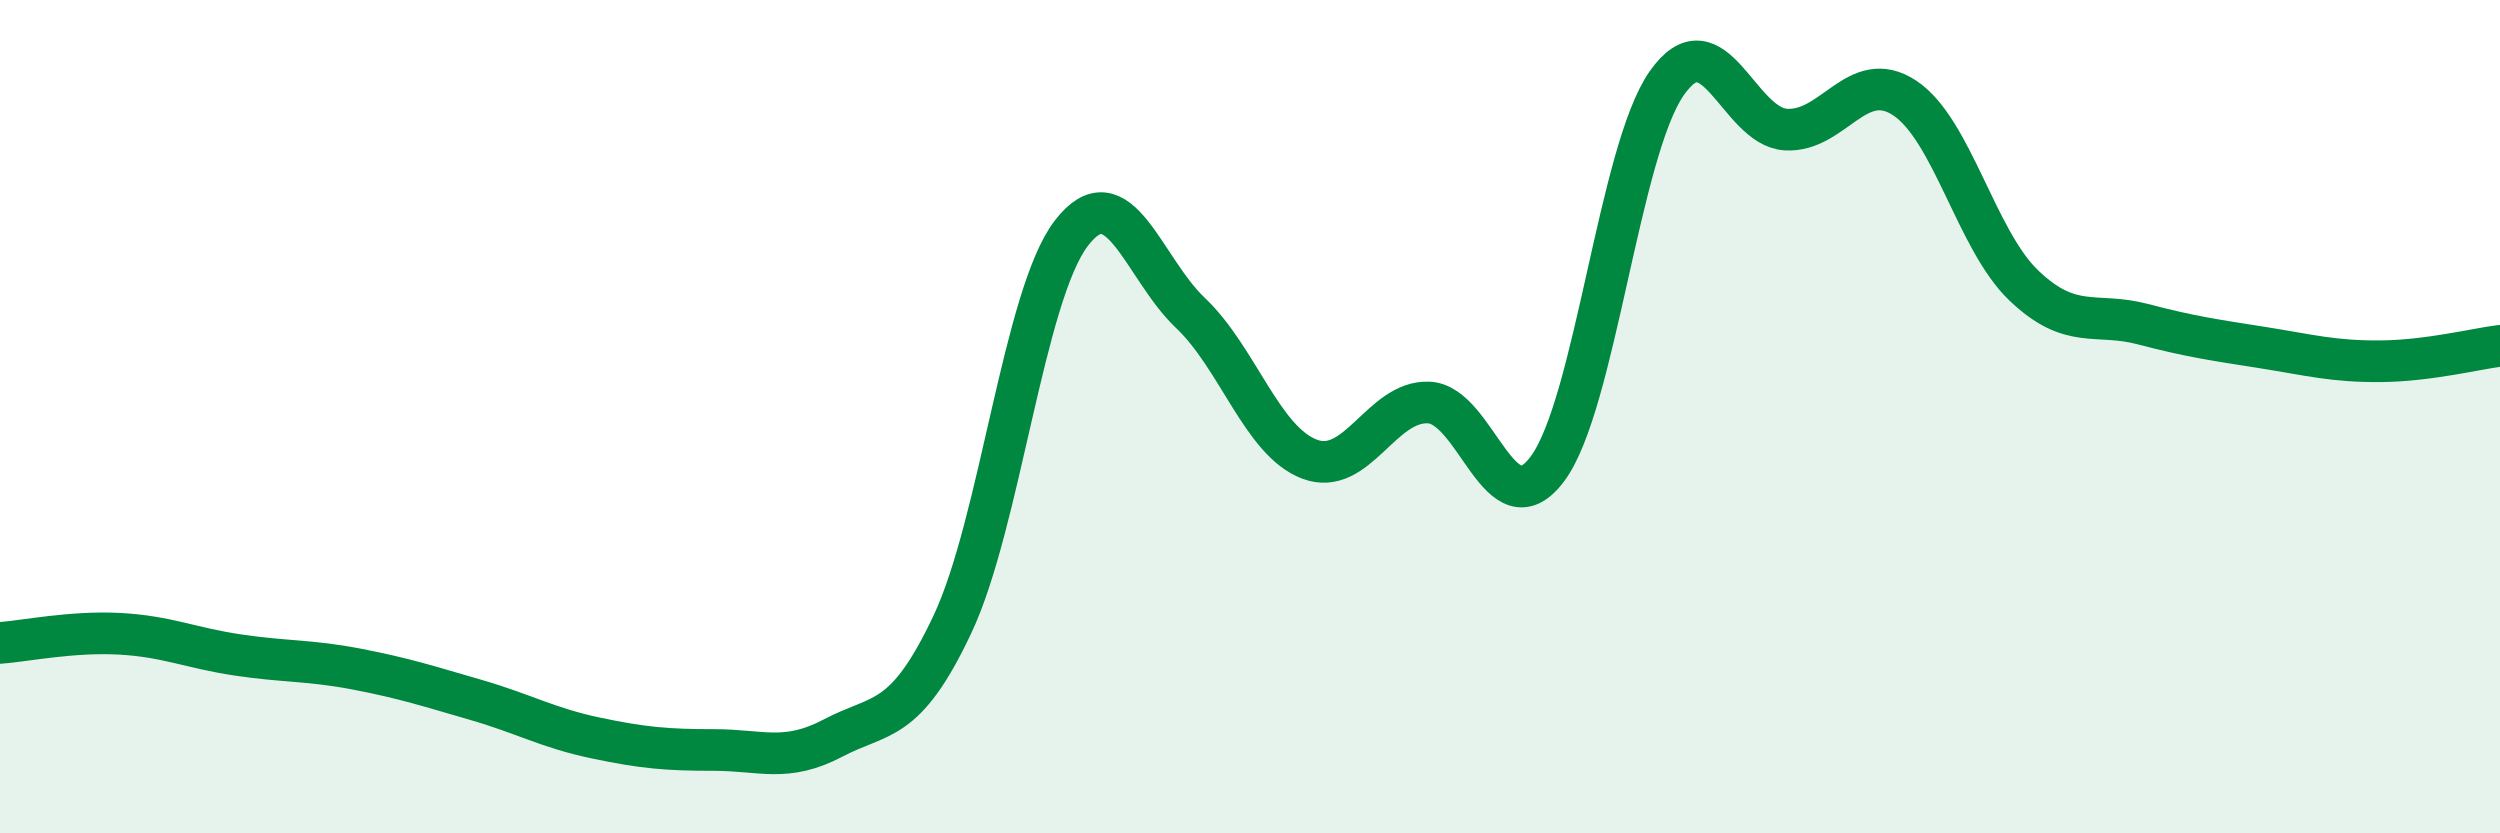
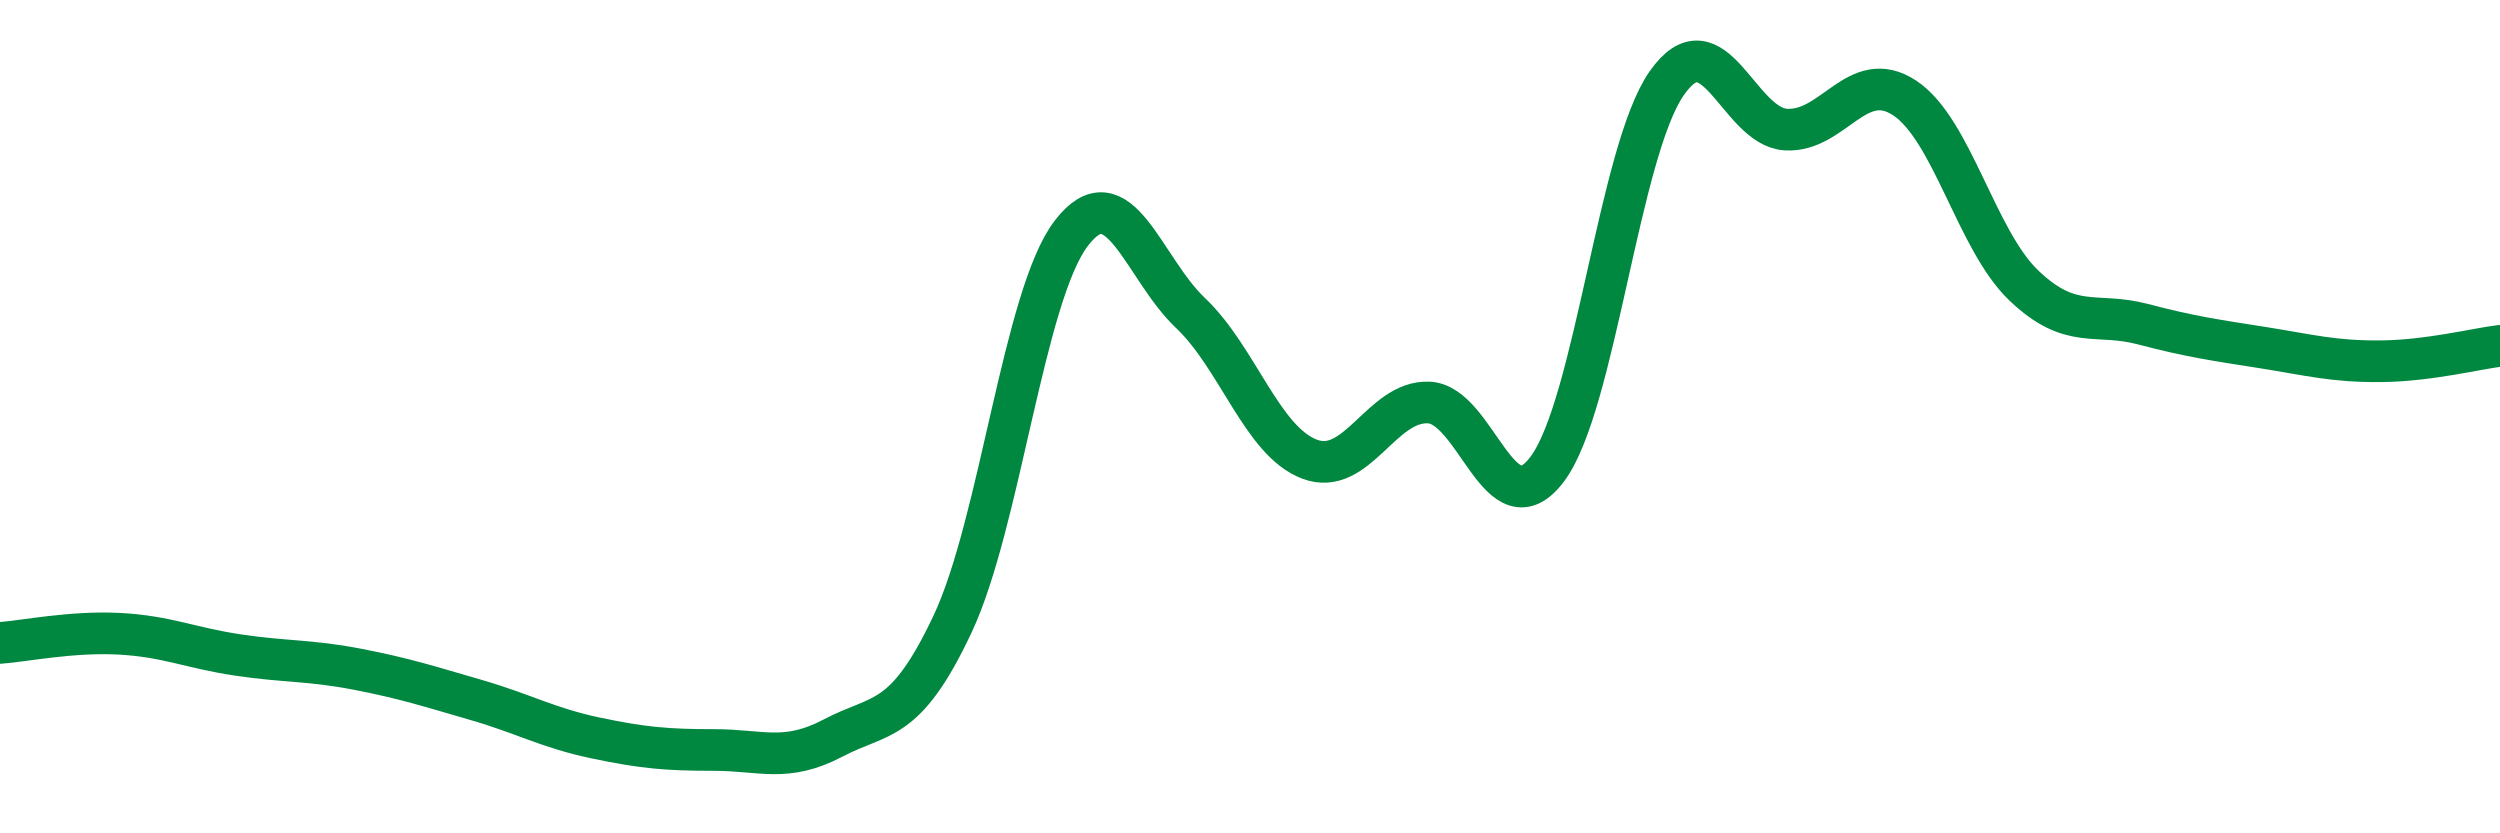
<svg xmlns="http://www.w3.org/2000/svg" width="60" height="20" viewBox="0 0 60 20">
-   <path d="M 0,15.43 C 0.57,15.39 1.72,15.15 2.86,15.21 C 4,15.27 4.57,15.55 5.71,15.72 C 6.85,15.89 7.43,15.84 8.57,16.06 C 9.71,16.28 10.29,16.47 11.43,16.8 C 12.57,17.13 13.15,17.47 14.29,17.71 C 15.43,17.95 16,18 17.14,18 C 18.28,18 18.86,18.31 20,17.71 C 21.14,17.11 21.72,17.4 22.86,14.98 C 24,12.56 24.57,7.09 25.71,5.6 C 26.85,4.11 27.43,6.43 28.57,7.51 C 29.71,8.59 30.29,10.59 31.43,11.02 C 32.57,11.45 33.15,9.61 34.29,9.66 C 35.43,9.71 36,12.78 37.14,11.25 C 38.28,9.72 38.86,3.63 40,2 C 41.14,0.37 41.72,3.04 42.86,3.11 C 44,3.18 44.57,1.6 45.71,2.35 C 46.85,3.1 47.43,5.76 48.57,6.85 C 49.71,7.94 50.29,7.48 51.43,7.78 C 52.57,8.08 53.15,8.16 54.29,8.34 C 55.43,8.52 56,8.68 57.14,8.67 C 58.28,8.66 59.43,8.37 60,8.3L60 20L0 20Z" fill="#008740" opacity="0.1" stroke-linecap="round" stroke-linejoin="round" />
  <path d="M 0,15.43 C 0.57,15.39 1.72,15.15 2.86,15.21 C 4,15.27 4.57,15.55 5.71,15.72 C 6.85,15.89 7.43,15.84 8.57,16.06 C 9.71,16.28 10.29,16.47 11.43,16.8 C 12.57,17.13 13.15,17.47 14.29,17.71 C 15.43,17.95 16,18 17.14,18 C 18.28,18 18.86,18.31 20,17.71 C 21.14,17.11 21.72,17.4 22.86,14.98 C 24,12.56 24.57,7.09 25.71,5.6 C 26.85,4.11 27.43,6.43 28.57,7.51 C 29.71,8.59 30.29,10.59 31.43,11.02 C 32.57,11.45 33.15,9.61 34.29,9.66 C 35.43,9.71 36,12.78 37.14,11.25 C 38.28,9.72 38.86,3.63 40,2 C 41.14,0.37 41.72,3.04 42.86,3.11 C 44,3.18 44.57,1.6 45.71,2.35 C 46.85,3.1 47.43,5.76 48.57,6.85 C 49.71,7.94 50.29,7.48 51.43,7.78 C 52.57,8.08 53.15,8.16 54.29,8.34 C 55.43,8.52 56,8.68 57.14,8.67 C 58.28,8.66 59.43,8.37 60,8.3" stroke="#008740" stroke-width="1" fill="none" stroke-linecap="round" stroke-linejoin="round" />
</svg>